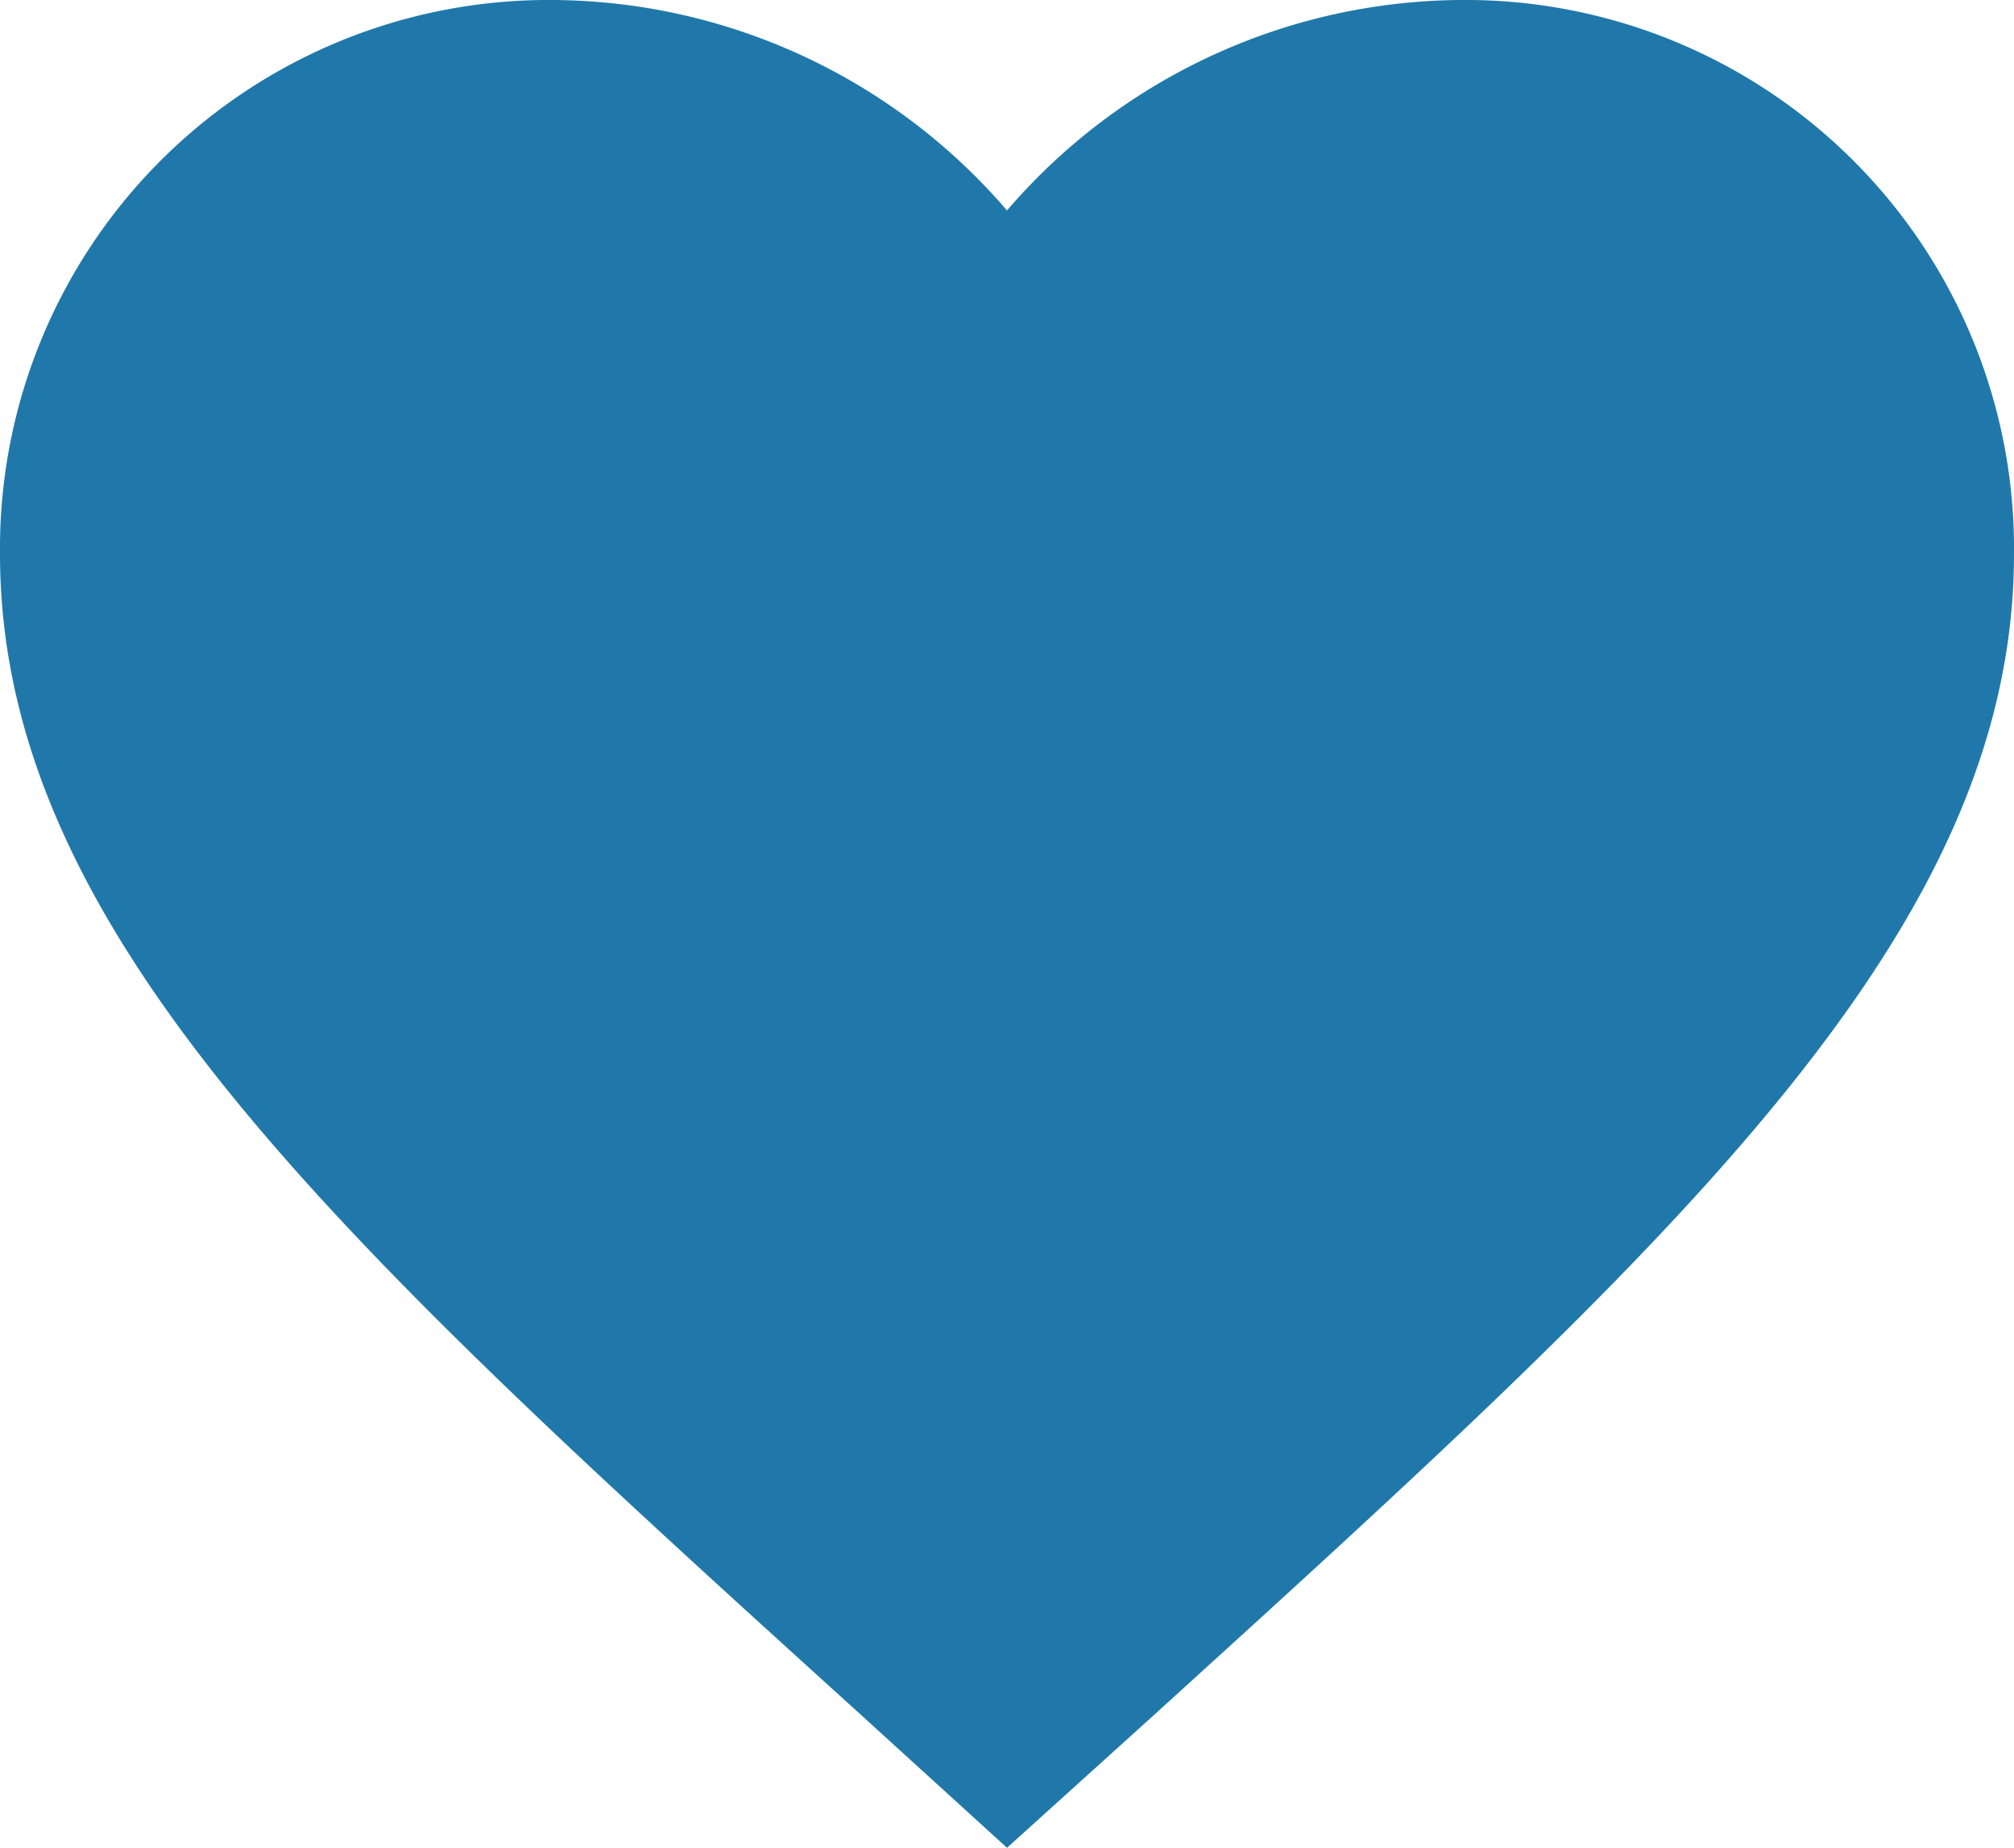
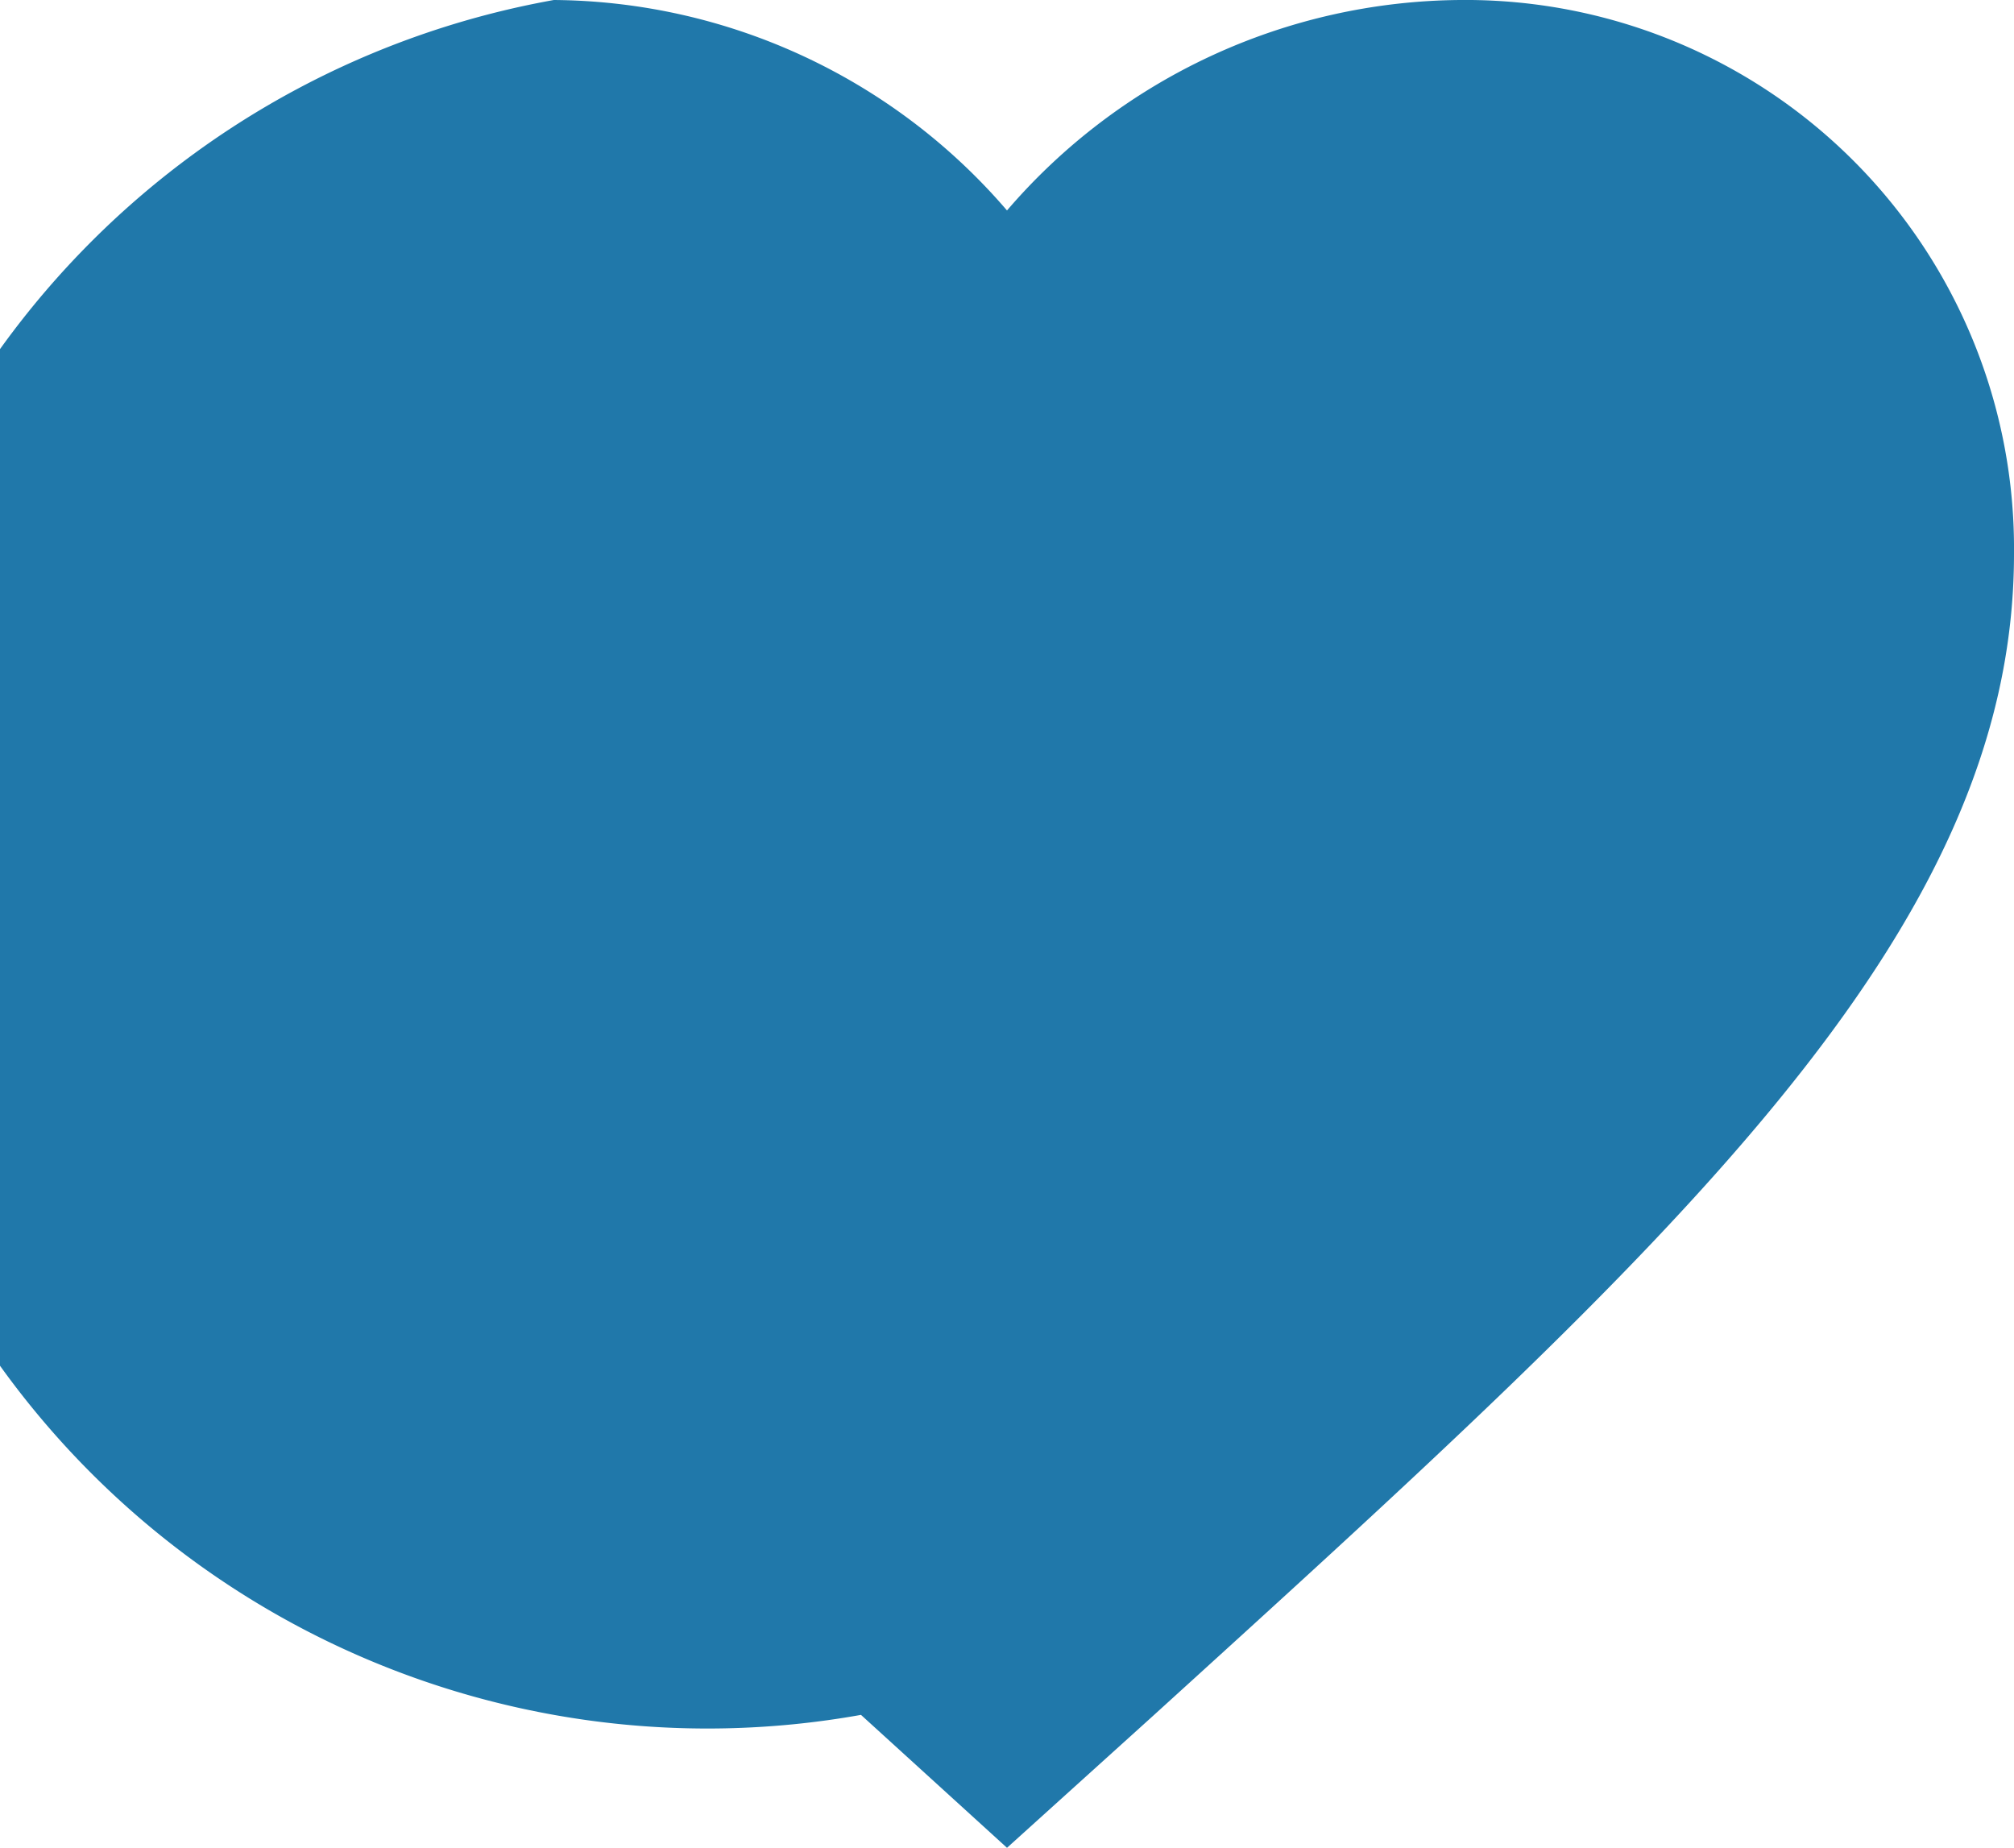
<svg xmlns="http://www.w3.org/2000/svg" width="20" height="18.35" viewBox="0 0 20 18.35">
-   <path id="ic_favorite_24px" d="M12,21.35l-1.45-1.32C5.4,15.36,2,12.28,2,8.5A5.447,5.447,0,0,1,7.5,3,5.988,5.988,0,0,1,12,5.09,5.988,5.988,0,0,1,16.5,3,5.447,5.447,0,0,1,22,8.5c0,3.78-3.4,6.86-8.55,11.54Z" transform="translate(-2 -3)" fill="#2078AA" />
+   <path id="ic_favorite_24px" d="M12,21.35l-1.45-1.32A5.447,5.447,0,0,1,7.5,3,5.988,5.988,0,0,1,12,5.09,5.988,5.988,0,0,1,16.5,3,5.447,5.447,0,0,1,22,8.5c0,3.78-3.4,6.86-8.55,11.54Z" transform="translate(-2 -3)" fill="#2078AA" />
</svg>